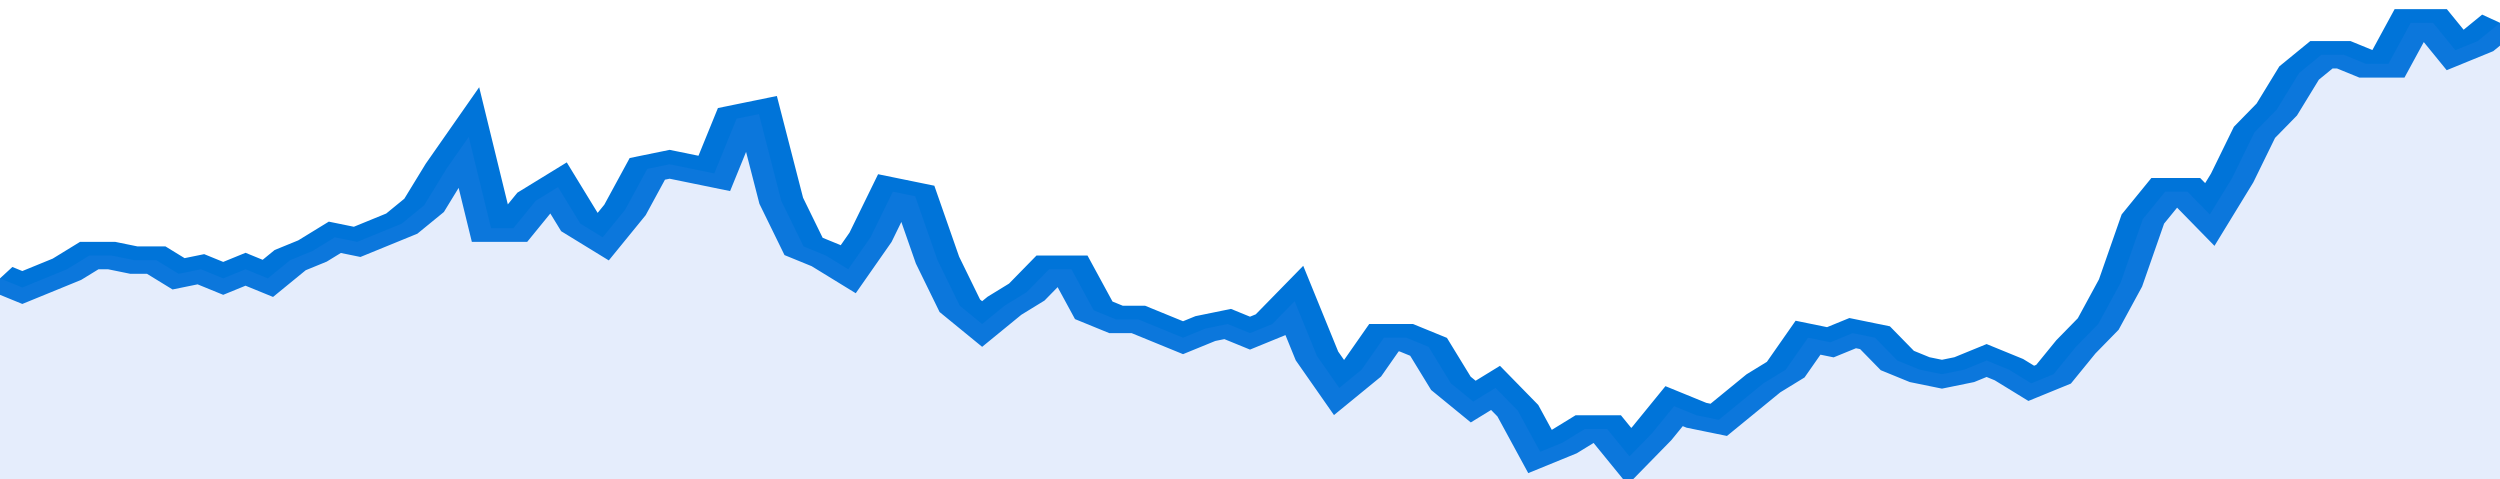
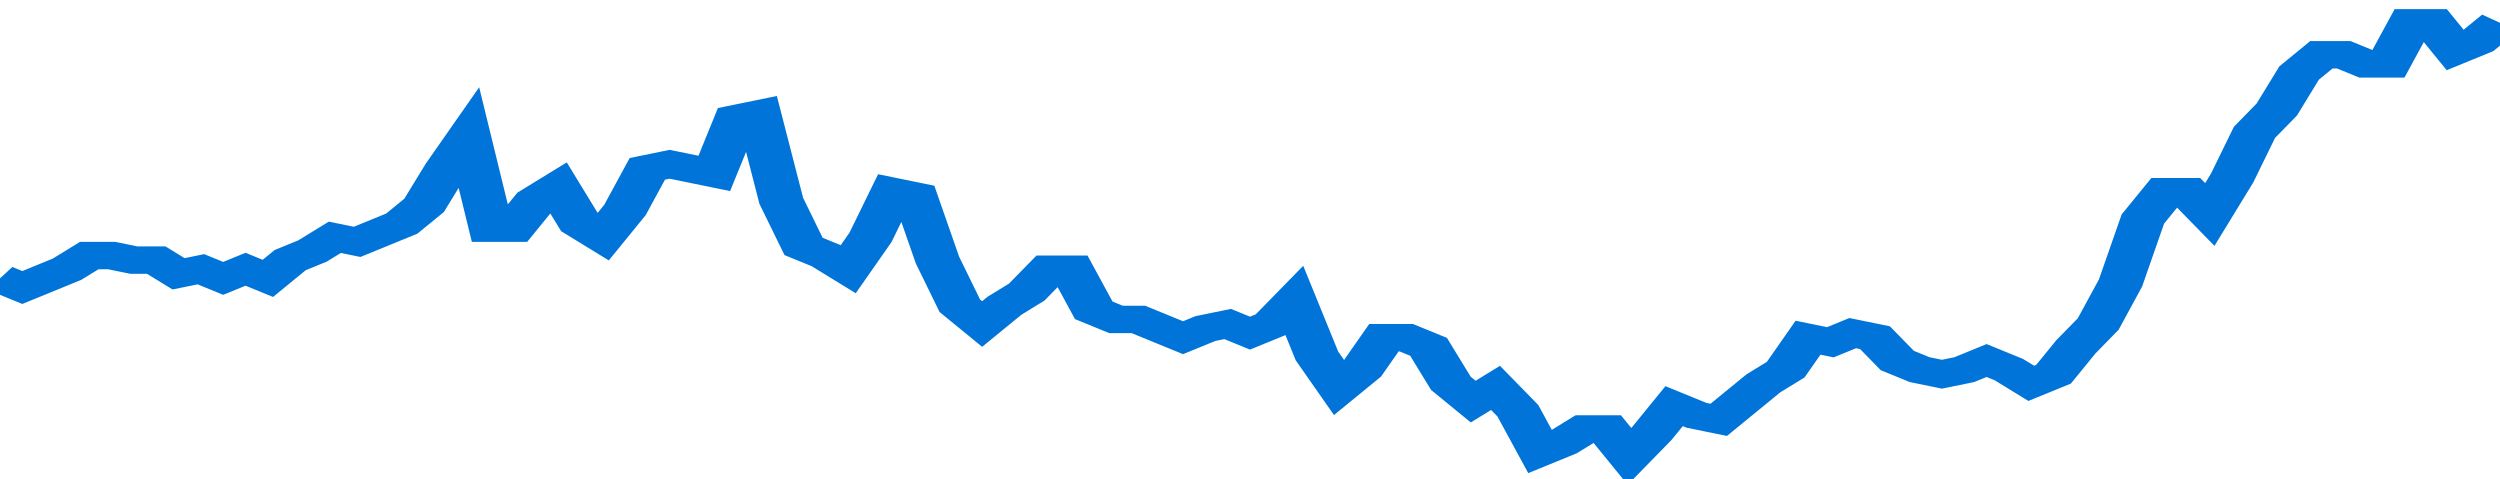
<svg xmlns="http://www.w3.org/2000/svg" viewBox="0 0 336 105" width="120" height="23" preserveAspectRatio="none">
  <polyline fill="none" stroke="#0074d9" stroke-width="6" points="0, 61 3, 63 6, 61 9, 59 12, 56 15, 56 18, 57 21, 57 24, 60 27, 59 30, 61 33, 59 36, 61 39, 57 42, 55 45, 52 48, 53 51, 51 54, 49 57, 45 60, 37 63, 30 66, 50 69, 50 72, 44 75, 41 78, 49 81, 52 84, 46 87, 37 90, 36 93, 37 96, 38 99, 26 102, 25 105, 44 108, 54 111, 56 114, 59 117, 52 120, 42 123, 43 126, 57 129, 67 132, 71 135, 67 138, 64 141, 59 144, 59 147, 68 150, 70 153, 70 156, 72 159, 74 162, 72 165, 71 168, 73 171, 71 174, 66 177, 78 180, 85 183, 81 186, 74 189, 74 192, 76 195, 84 198, 88 201, 85 204, 90 207, 99 210, 97 213, 94 216, 94 219, 100 222, 95 225, 89 228, 91 231, 92 234, 88 237, 84 240, 81 243, 74 246, 75 249, 73 252, 74 255, 79 258, 81 261, 82 264, 81 267, 79 270, 81 273, 84 276, 82 279, 76 282, 71 285, 62 288, 48 291, 42 294, 42 297, 47 300, 39 303, 29 306, 24 309, 16 312, 12 315, 12 318, 14 321, 14 324, 5 327, 5 330, 11 333, 9 336, 5 336, 5 "> </polyline>
-   <polygon fill="#5085ec" opacity="0.15" points="0, 105 0, 61 3, 63 6, 61 9, 59 12, 56 15, 56 18, 57 21, 57 24, 60 27, 59 30, 61 33, 59 36, 61 39, 57 42, 55 45, 52 48, 53 51, 51 54, 49 57, 45 60, 37 63, 30 66, 50 69, 50 72, 44 75, 41 78, 49 81, 52 84, 46 87, 37 90, 36 93, 37 96, 38 99, 26 102, 25 105, 44 108, 54 111, 56 114, 59 117, 52 120, 42 123, 43 126, 57 129, 67 132, 71 135, 67 138, 64 141, 59 144, 59 147, 68 150, 70 153, 70 156, 72 159, 74 162, 72 165, 71 168, 73 171, 71 174, 66 177, 78 180, 85 183, 81 186, 74 189, 74 192, 76 195, 84 198, 88 201, 85 204, 90 207, 99 210, 97 213, 94 216, 94 219, 100 222, 95 225, 89 228, 91 231, 92 234, 88 237, 84 240, 81 243, 74 246, 75 249, 73 252, 74 255, 79 258, 81 261, 82 264, 81 267, 79 270, 81 273, 84 276, 82 279, 76 282, 71 285, 62 288, 48 291, 42 294, 42 297, 47 300, 39 303, 29 306, 24 309, 16 312, 12 315, 12 318, 14 321, 14 324, 5 327, 5 330, 11 333, 9 336, 5 336, 105 " />
</svg>